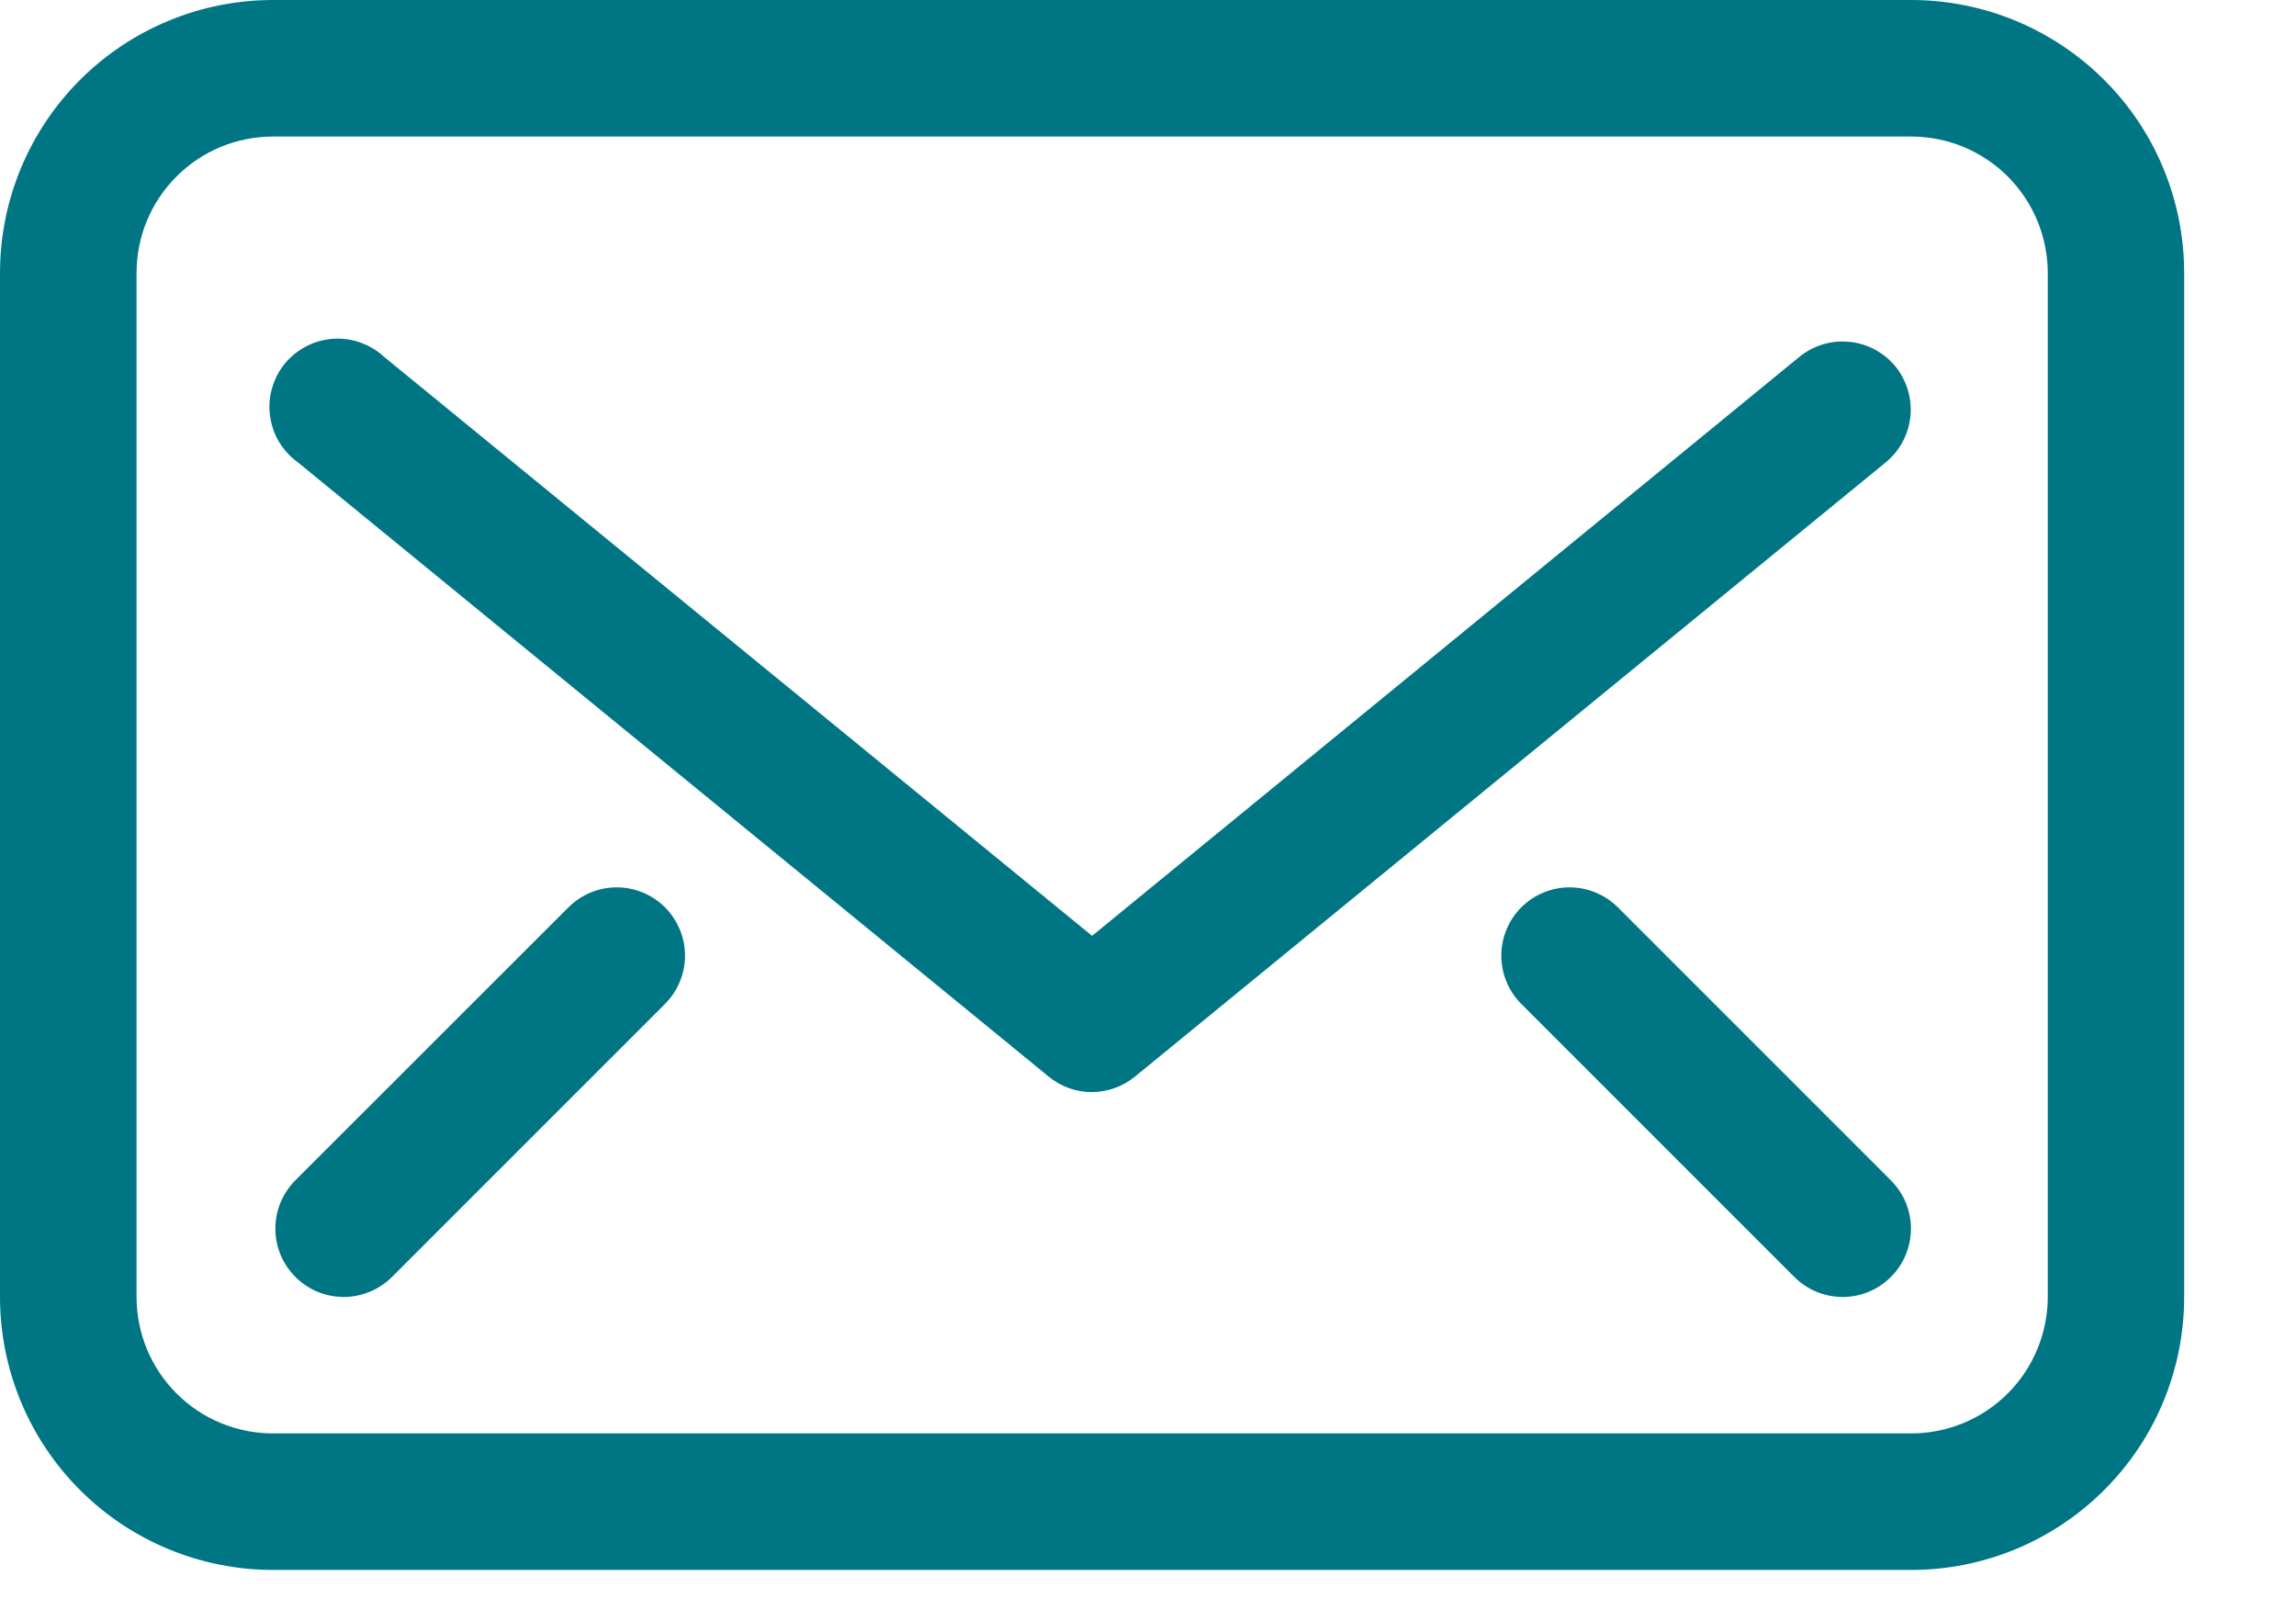
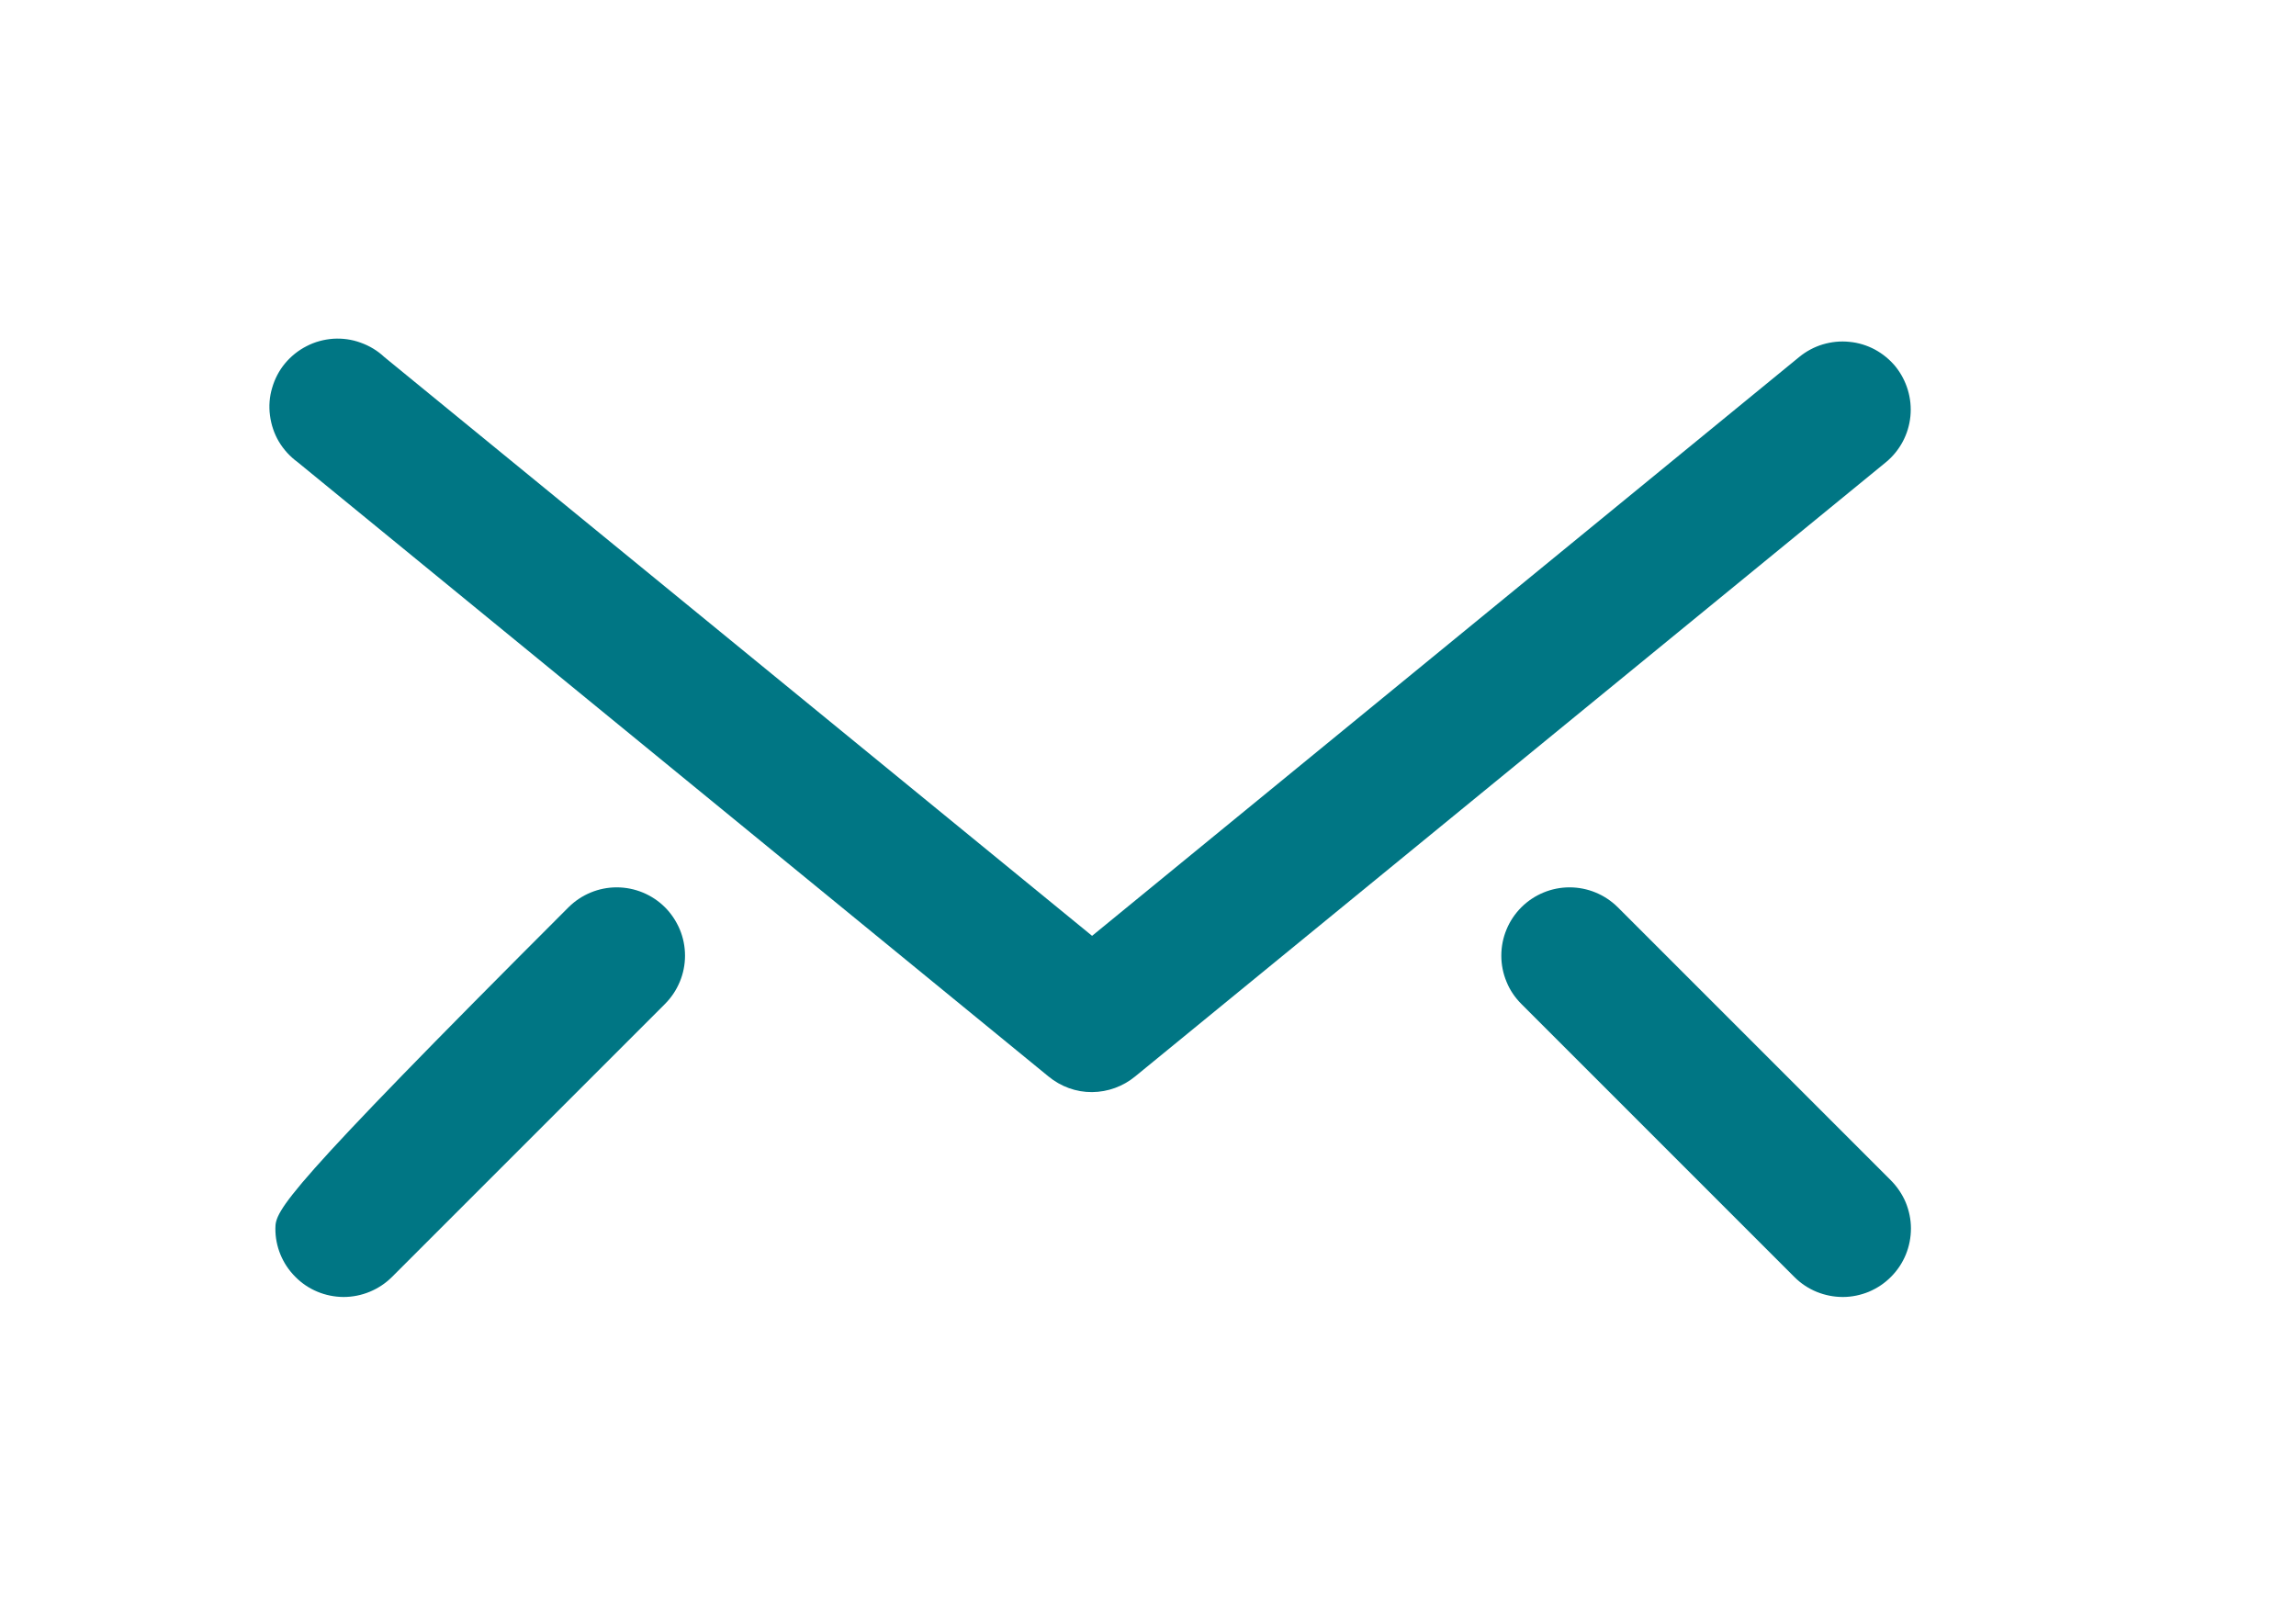
<svg xmlns="http://www.w3.org/2000/svg" width="17" height="12" viewBox="0 0 17 12" fill="none">
-   <path d="M14.151 0H2.022C1.485 0 0.971 0.213 0.592 0.592C0.213 0.971 0 1.485 0 2.022V9.602C0 10.139 0.213 10.653 0.592 11.032C0.971 11.411 1.485 11.624 2.022 11.624H14.151C14.687 11.624 15.201 11.411 15.58 11.032C15.96 10.653 16.172 10.139 16.172 9.602V2.022C16.172 1.485 15.96 0.971 15.58 0.592C15.201 0.213 14.687 0 14.151 0ZM15.162 9.602C15.162 9.87 15.055 10.128 14.866 10.317C14.676 10.507 14.419 10.613 14.151 10.613H2.022C1.753 10.613 1.496 10.507 1.307 10.317C1.117 10.128 1.011 9.87 1.011 9.602V2.022C1.011 1.753 1.117 1.496 1.307 1.307C1.496 1.117 1.753 1.011 2.022 1.011H14.151C14.419 1.011 14.676 1.117 14.866 1.307C15.055 1.496 15.162 1.753 15.162 2.022V9.602Z" fill="#007684" />
  <path d="M14.035 2.714C13.993 2.663 13.941 2.62 13.882 2.588C13.824 2.557 13.759 2.537 13.693 2.531C13.627 2.524 13.56 2.531 13.496 2.55C13.433 2.569 13.373 2.601 13.322 2.643L8.086 6.929L2.845 2.643C2.795 2.596 2.735 2.56 2.67 2.537C2.605 2.513 2.536 2.504 2.468 2.508C2.399 2.513 2.331 2.531 2.27 2.563C2.209 2.594 2.154 2.638 2.11 2.691C2.066 2.744 2.034 2.806 2.015 2.872C1.995 2.938 1.99 3.008 1.999 3.076C2.008 3.145 2.03 3.211 2.065 3.27C2.101 3.33 2.148 3.381 2.204 3.422L7.763 7.97C7.854 8.045 7.968 8.087 8.086 8.086C8.203 8.085 8.315 8.044 8.405 7.97L13.964 3.422C14.067 3.337 14.132 3.215 14.145 3.082C14.158 2.95 14.118 2.818 14.035 2.714Z" fill="#007684" />
  <path d="M11.978 6.717C11.883 6.623 11.755 6.57 11.621 6.57C11.488 6.57 11.36 6.623 11.265 6.717C11.218 6.764 11.18 6.82 11.155 6.881C11.129 6.943 11.116 7.009 11.116 7.076C11.116 7.142 11.129 7.208 11.155 7.27C11.18 7.332 11.218 7.387 11.265 7.434L13.287 9.456C13.334 9.503 13.39 9.54 13.451 9.565C13.513 9.59 13.578 9.603 13.645 9.603C13.711 9.603 13.777 9.589 13.838 9.564C13.899 9.538 13.955 9.501 14.002 9.453C14.049 9.406 14.086 9.35 14.111 9.289C14.136 9.228 14.149 9.162 14.149 9.095C14.149 9.029 14.135 8.963 14.11 8.902C14.084 8.841 14.046 8.785 13.999 8.738L11.978 6.717Z" fill="#007684" />
-   <path d="M4.21 6.717L2.188 8.738C2.093 8.833 2.039 8.961 2.039 9.095C2.038 9.229 2.091 9.358 2.186 9.453C2.28 9.549 2.409 9.602 2.543 9.603C2.677 9.603 2.806 9.55 2.901 9.456L4.923 7.434C4.97 7.387 5.007 7.332 5.033 7.27C5.059 7.208 5.072 7.142 5.072 7.076C5.072 7.009 5.059 6.943 5.033 6.881C5.007 6.82 4.97 6.764 4.923 6.717C4.828 6.623 4.7 6.57 4.566 6.57C4.433 6.57 4.305 6.623 4.21 6.717Z" fill="#007684" />
+   <path d="M4.21 6.717C2.093 8.833 2.039 8.961 2.039 9.095C2.038 9.229 2.091 9.358 2.186 9.453C2.28 9.549 2.409 9.602 2.543 9.603C2.677 9.603 2.806 9.55 2.901 9.456L4.923 7.434C4.97 7.387 5.007 7.332 5.033 7.27C5.059 7.208 5.072 7.142 5.072 7.076C5.072 7.009 5.059 6.943 5.033 6.881C5.007 6.82 4.97 6.764 4.923 6.717C4.828 6.623 4.7 6.57 4.566 6.57C4.433 6.57 4.305 6.623 4.21 6.717Z" fill="#007684" />
</svg>